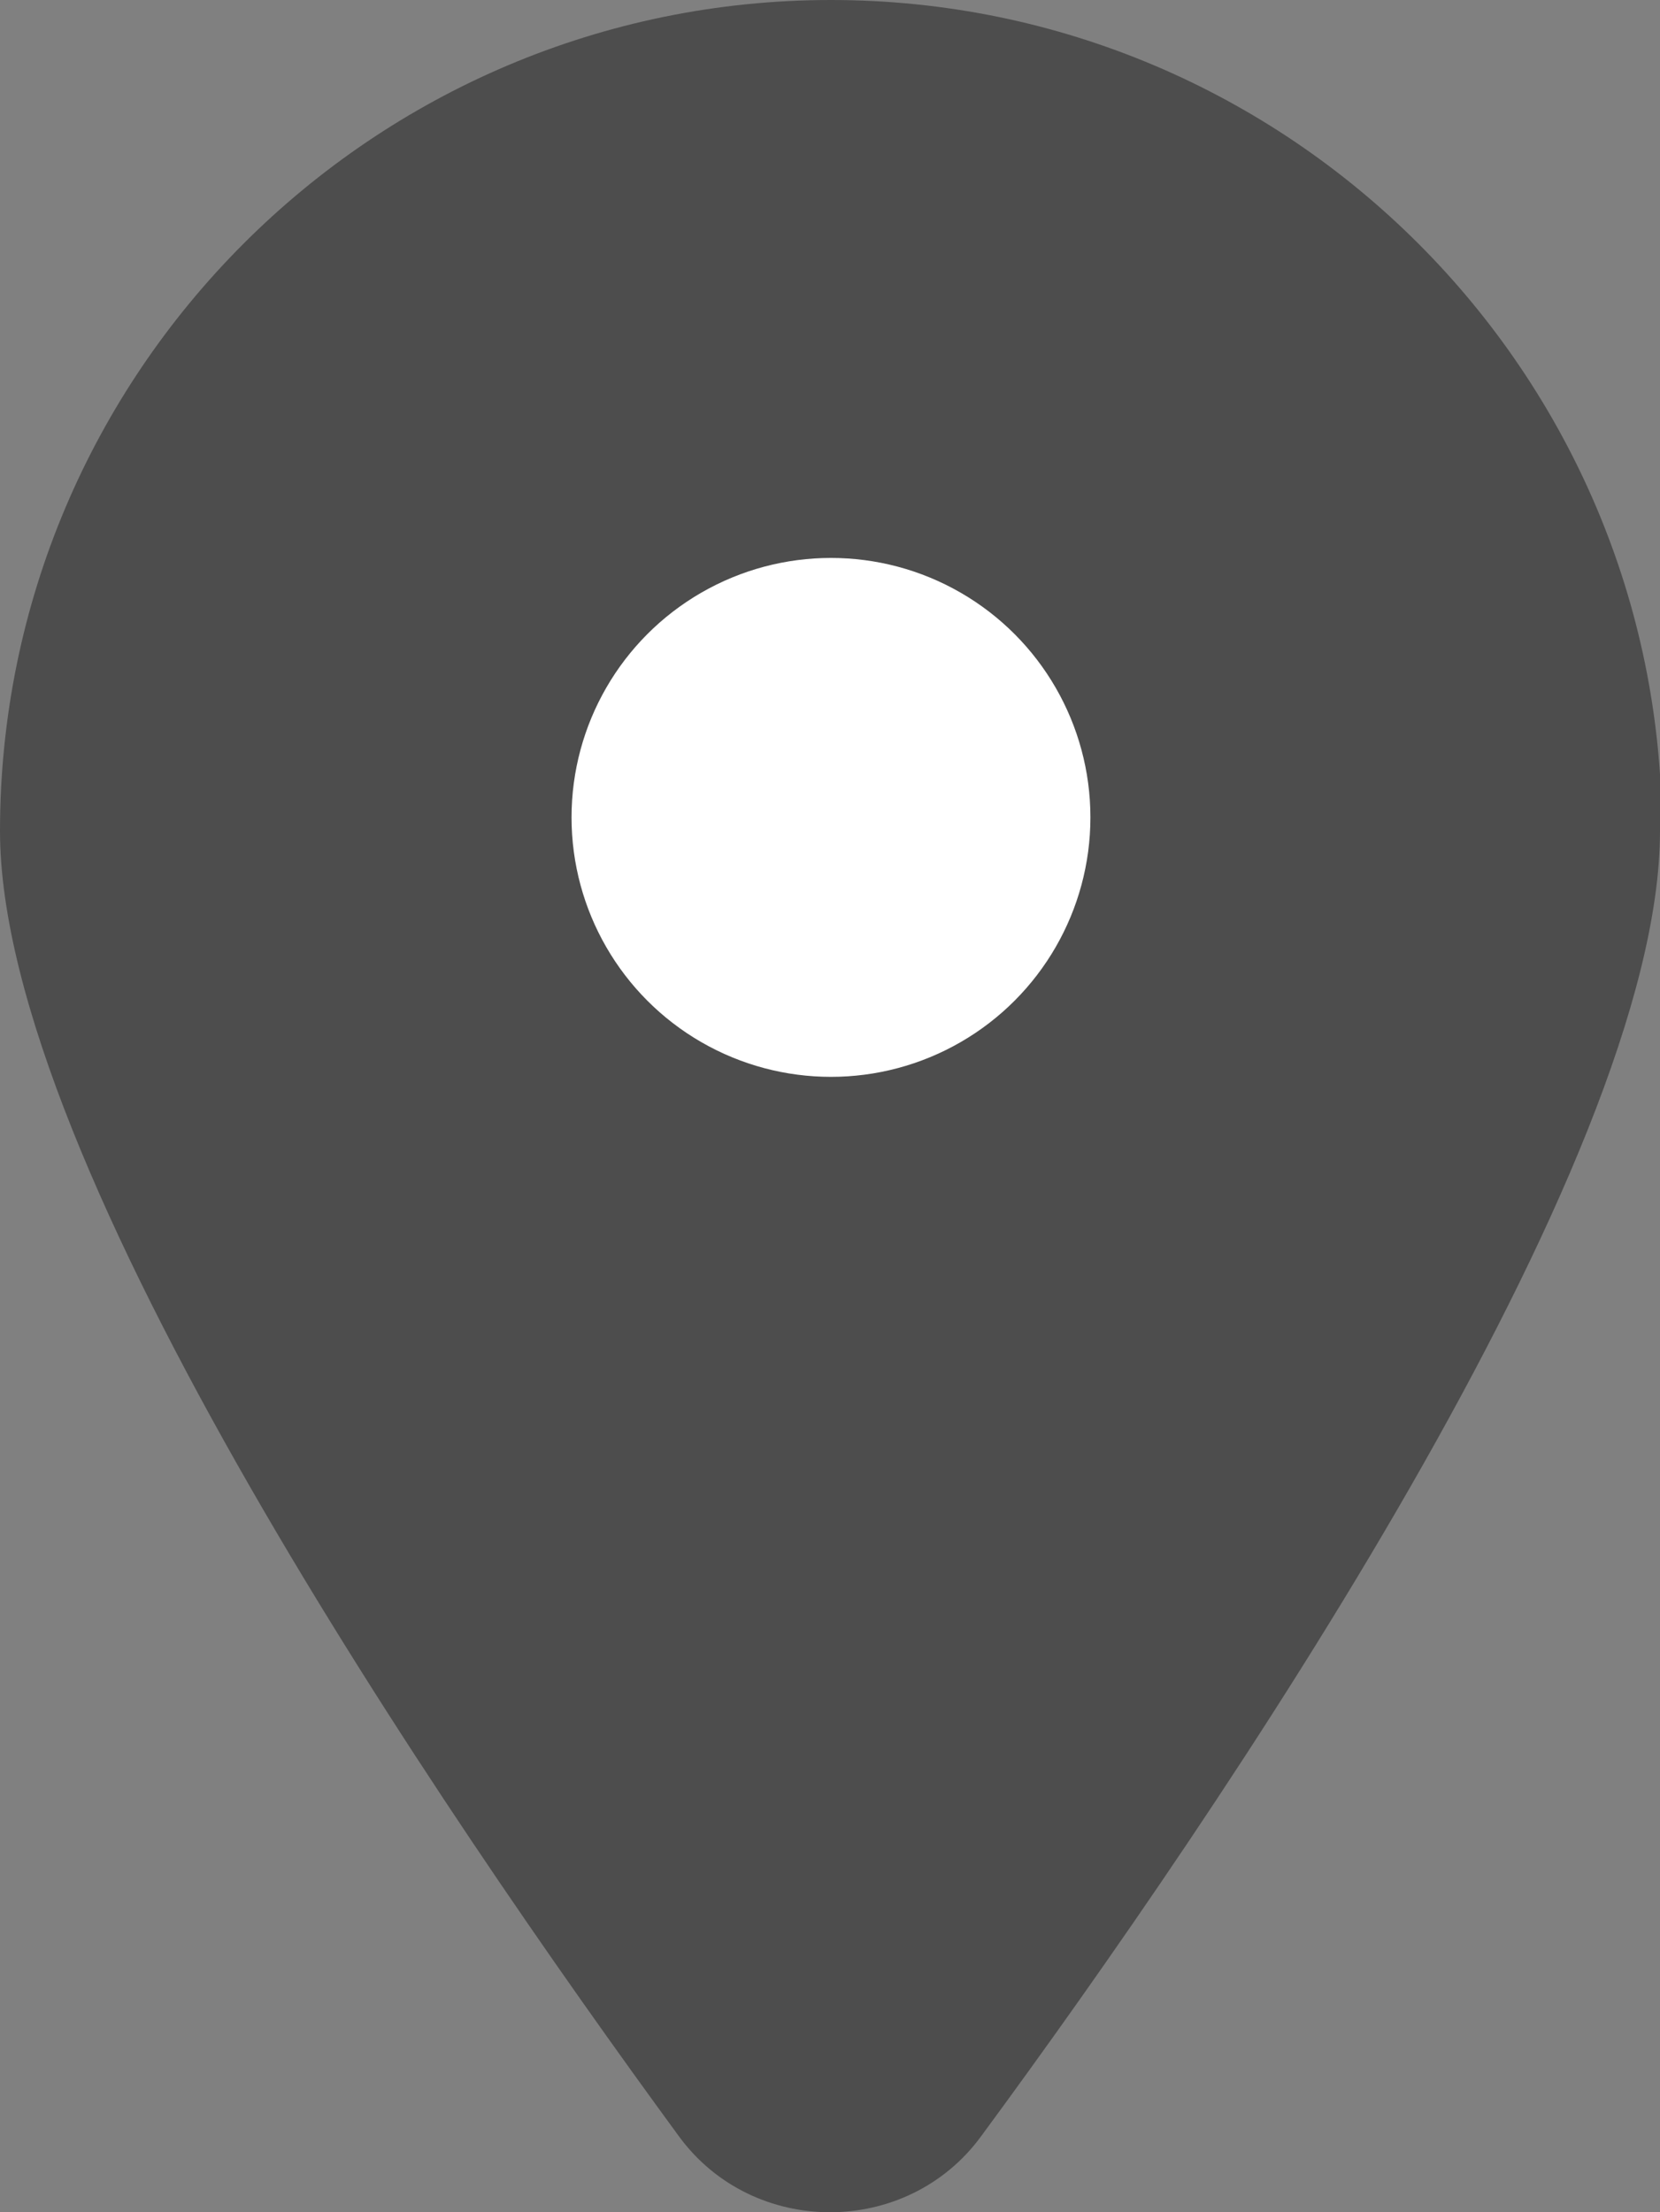
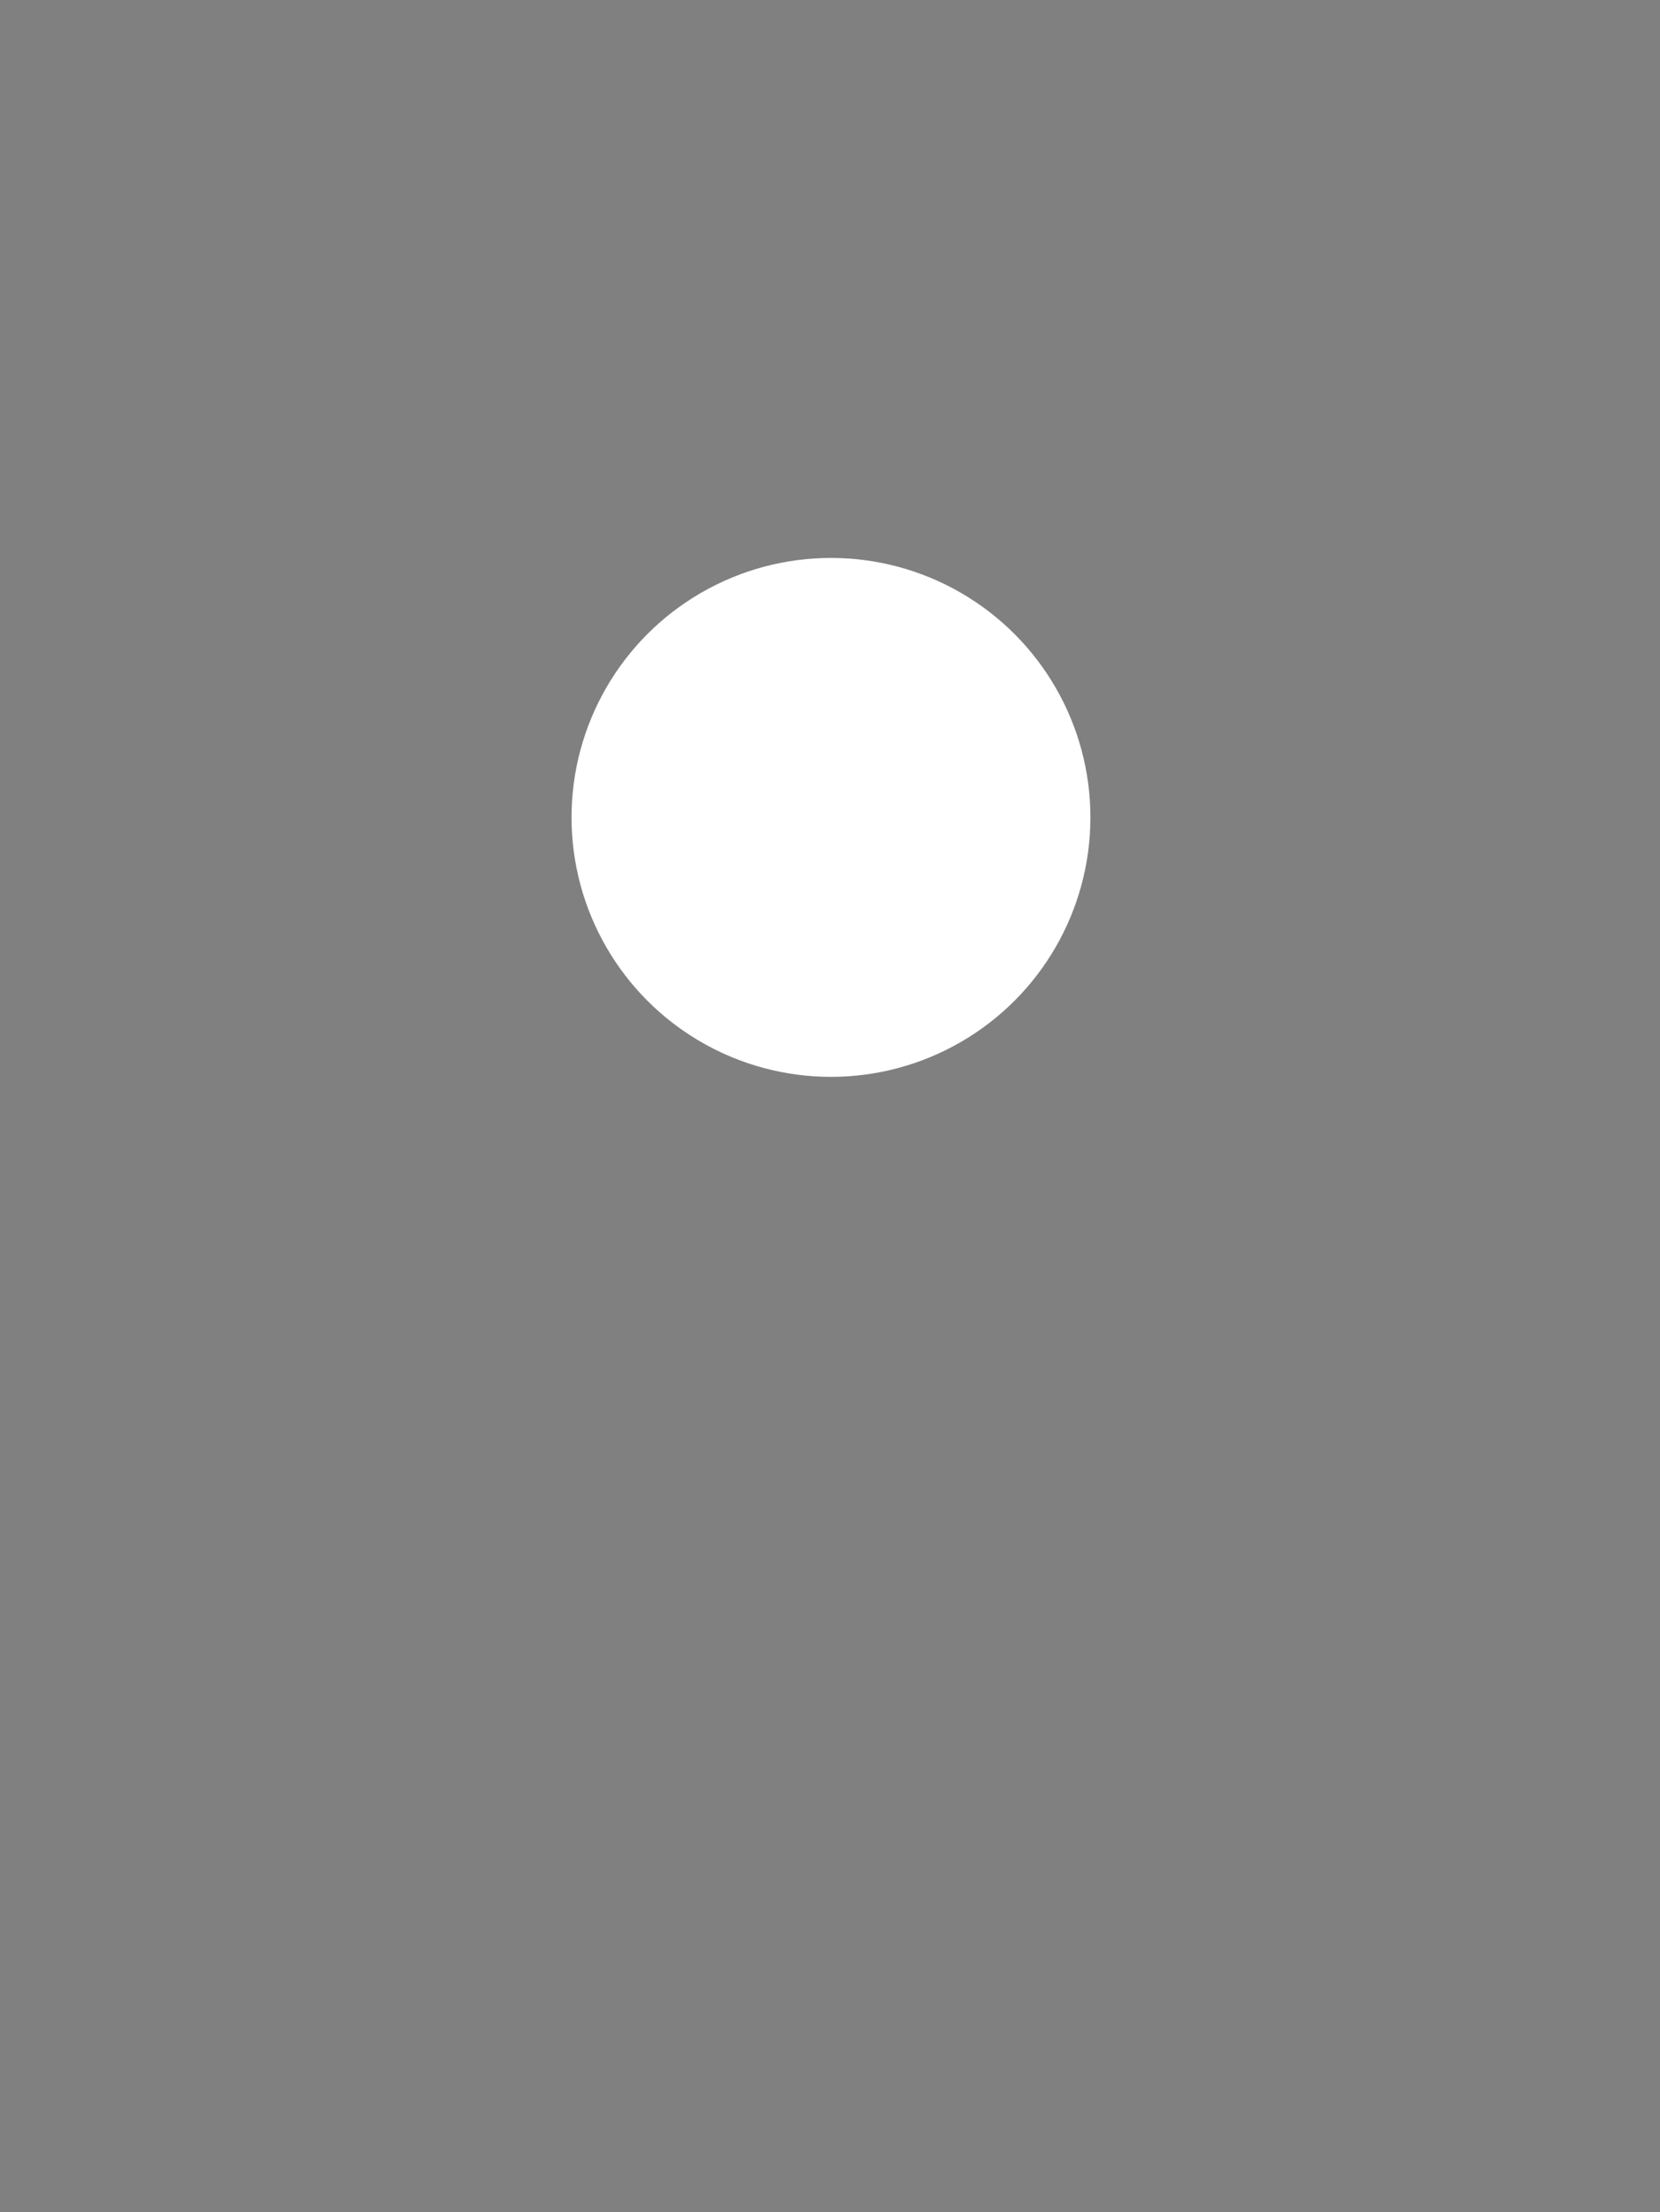
<svg xmlns="http://www.w3.org/2000/svg" id="_イヤー_2" viewBox="0 0 8.51 11.34">
  <rect x="0" y="0" width="8.51" height="11.34" fill="#808080" stroke="none" />
  <defs>
    <style>.cls-1{fill:#fff;}.cls-2{fill:#4d4d4d;}</style>
  </defs>
  <g id="_ザイン">
    <g>
-       <path class="cls-2" d="M8.51,4.26c0,1.71-2.25,5.02-3.48,6.69-.38,.52-1.17,.52-1.55,0C2.25,9.27,0,5.97,0,4.26,0,1.91,1.91,0,4.26,0s4.26,1.91,4.26,4.26Z" />
      <circle class="cls-1" cx="4.26" cy="4.19" r="1.33" />
    </g>
  </g>
</svg>